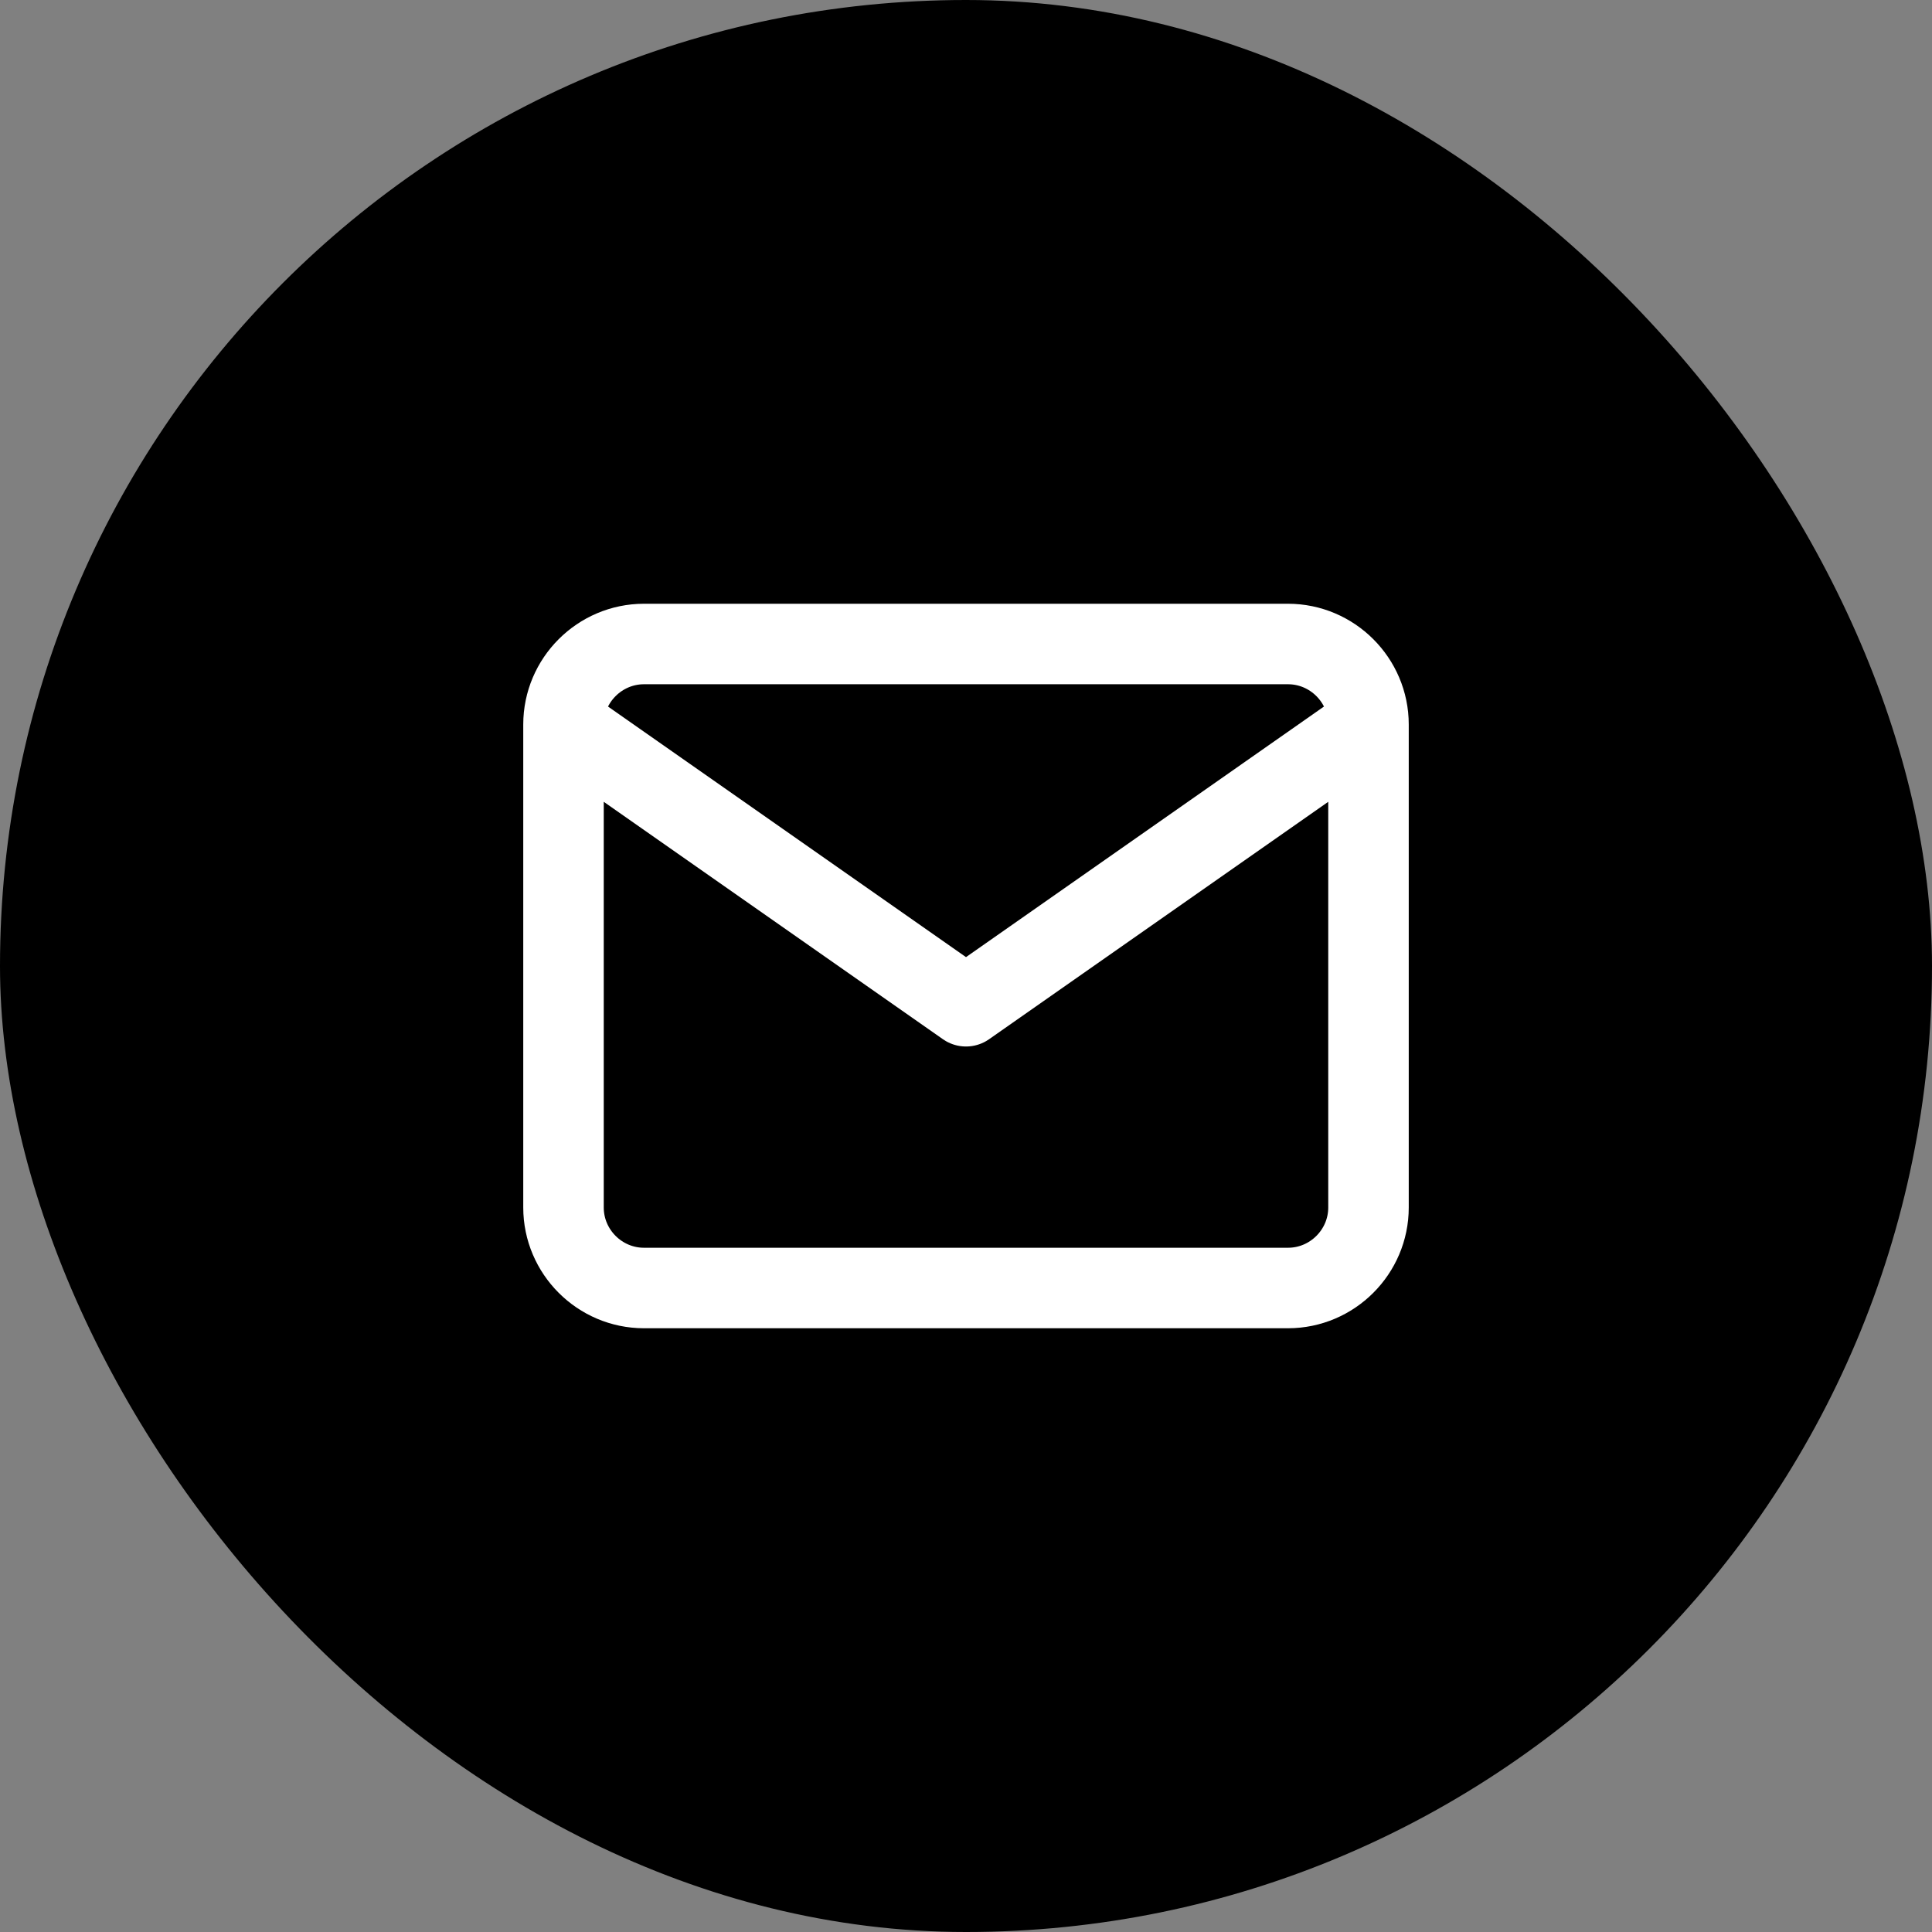
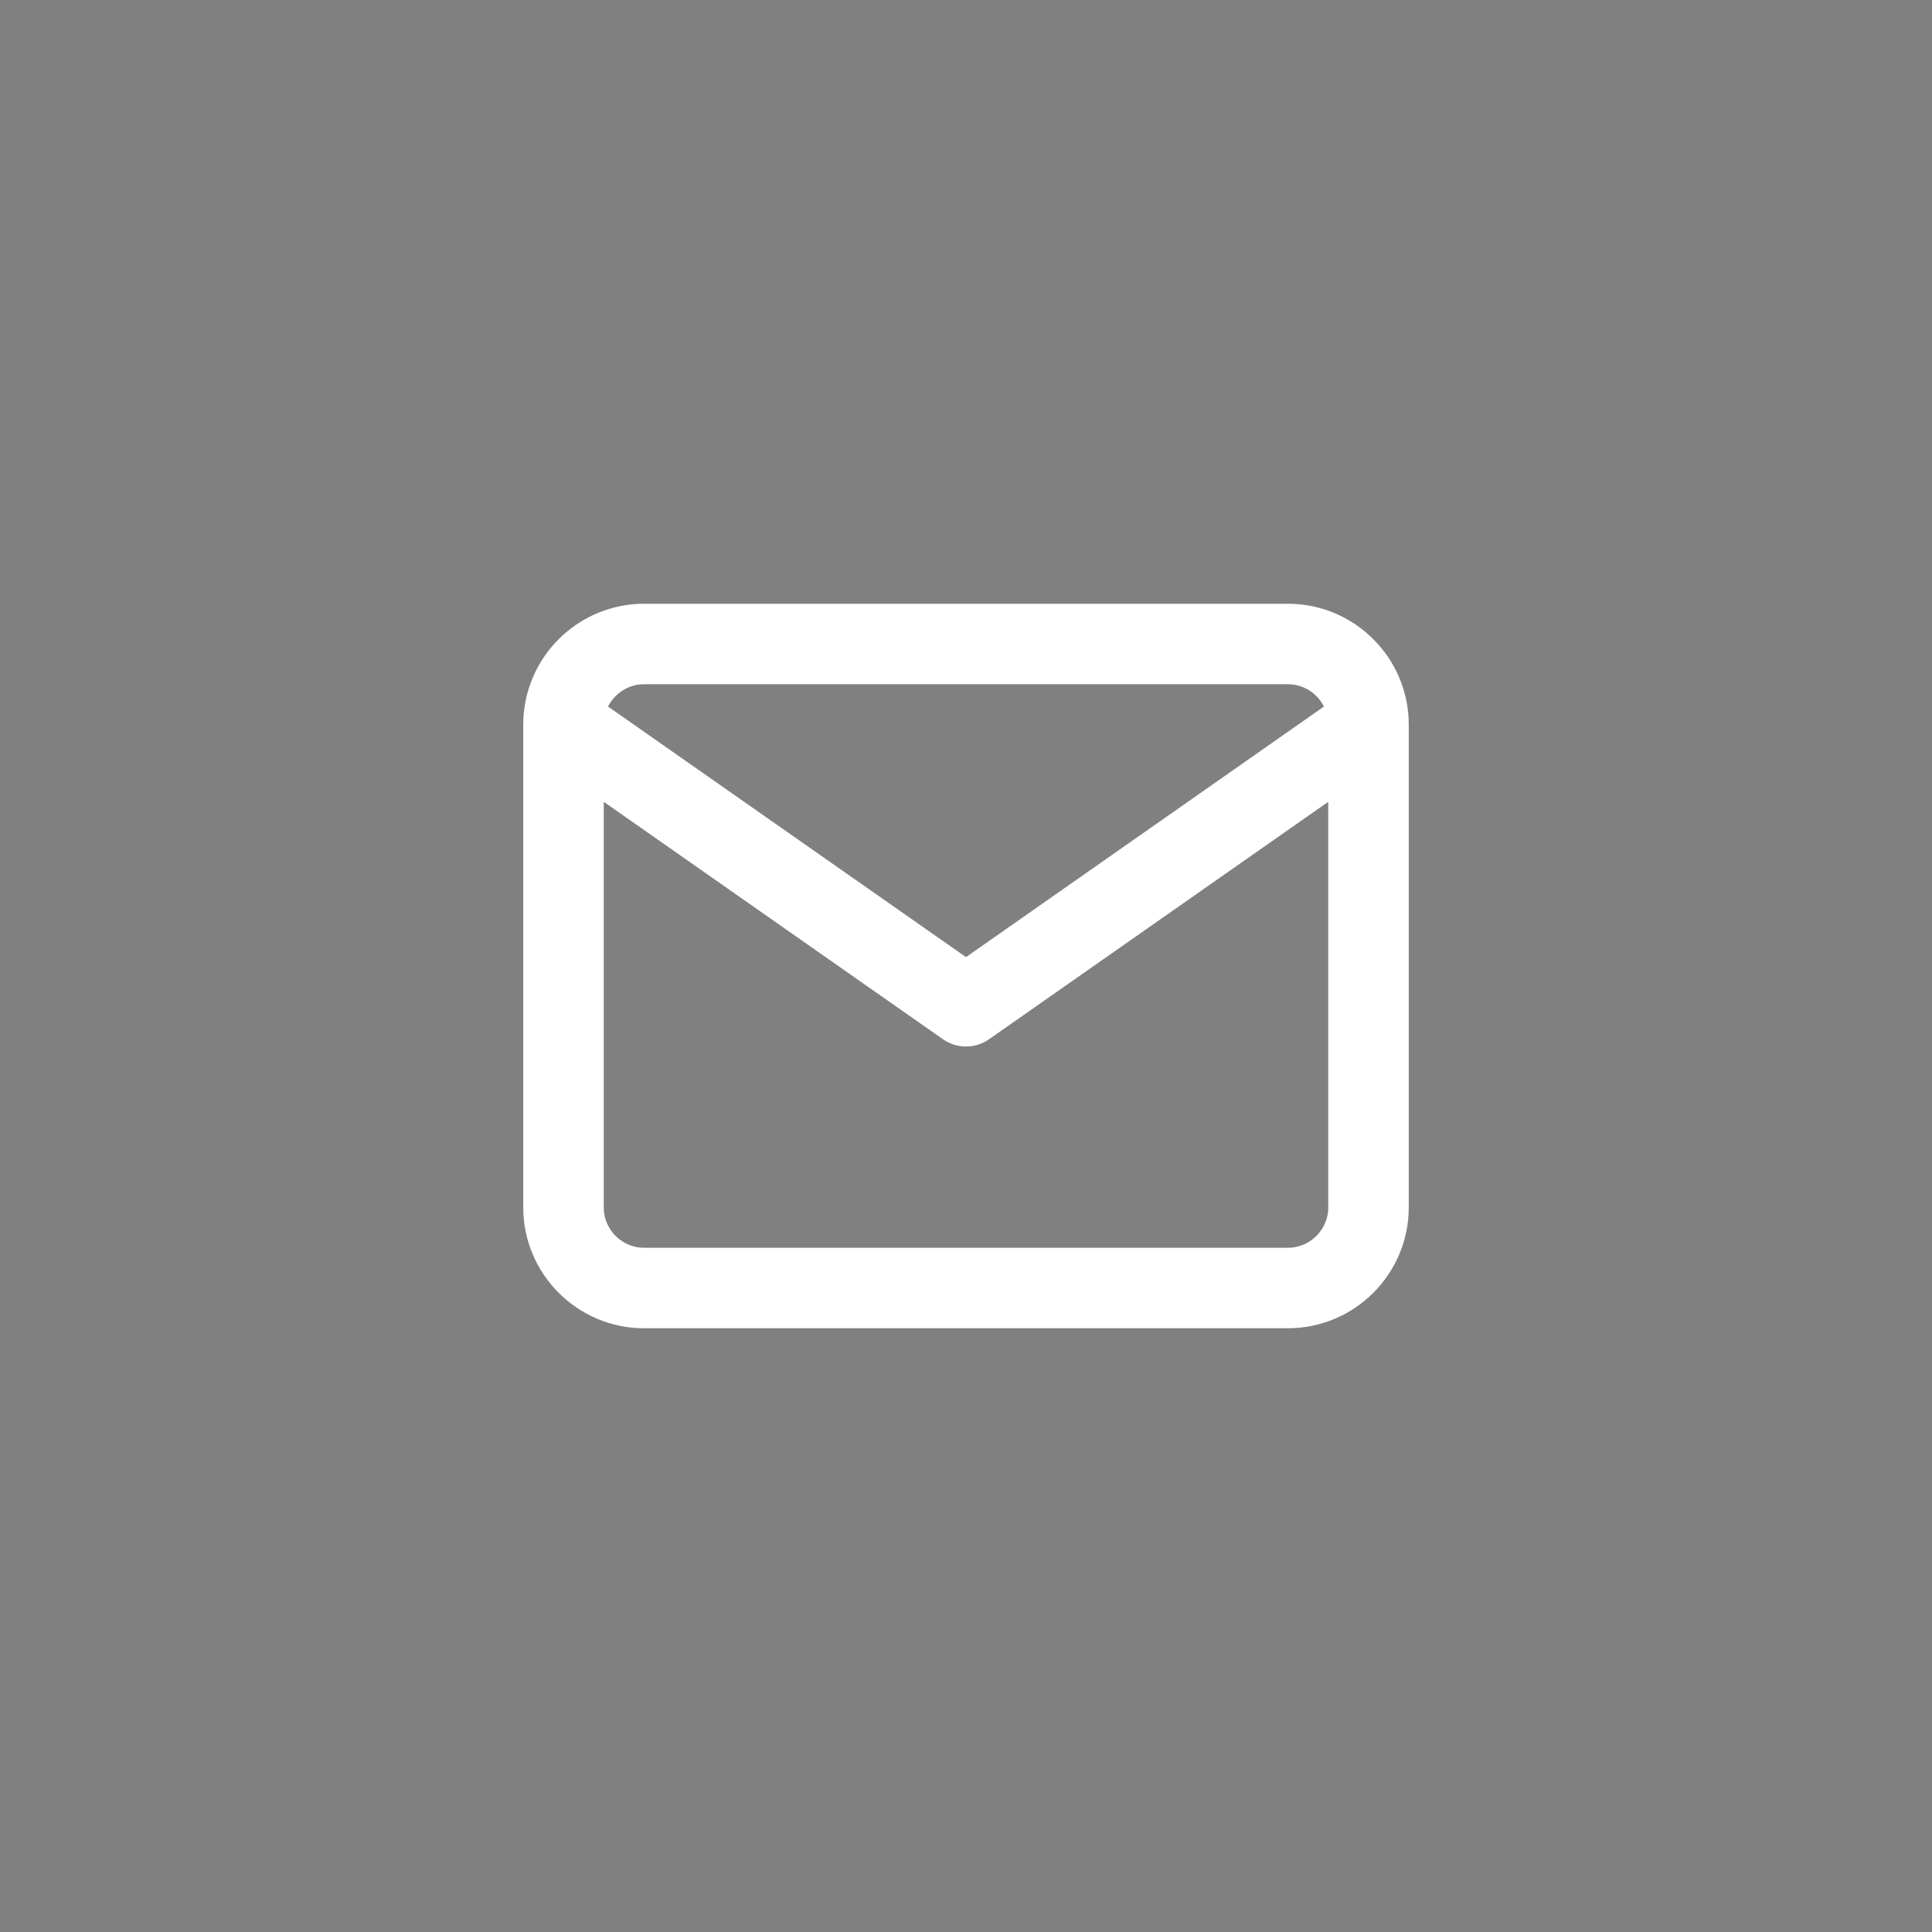
<svg xmlns="http://www.w3.org/2000/svg" width="84" height="84" viewBox="0 0 84 84" fill="none">
  <rect x="0" y="0" width="84" height="84" fill="#808080" stroke="none" />
-   <rect width="84" height="84" rx="42" fill="black" />
  <path d="M59.5 31.5C59.5 29.575 57.925 28 56 28H28C26.075 28 24.5 29.575 24.5 31.5M59.5 31.5V52.5C59.5 54.425 57.925 56 56 56H28C26.075 56 24.5 54.425 24.5 52.5V31.5M59.5 31.5L42 43.75L24.5 31.5" stroke="white" stroke-width="3.5" stroke-linecap="round" stroke-linejoin="round" />
</svg>